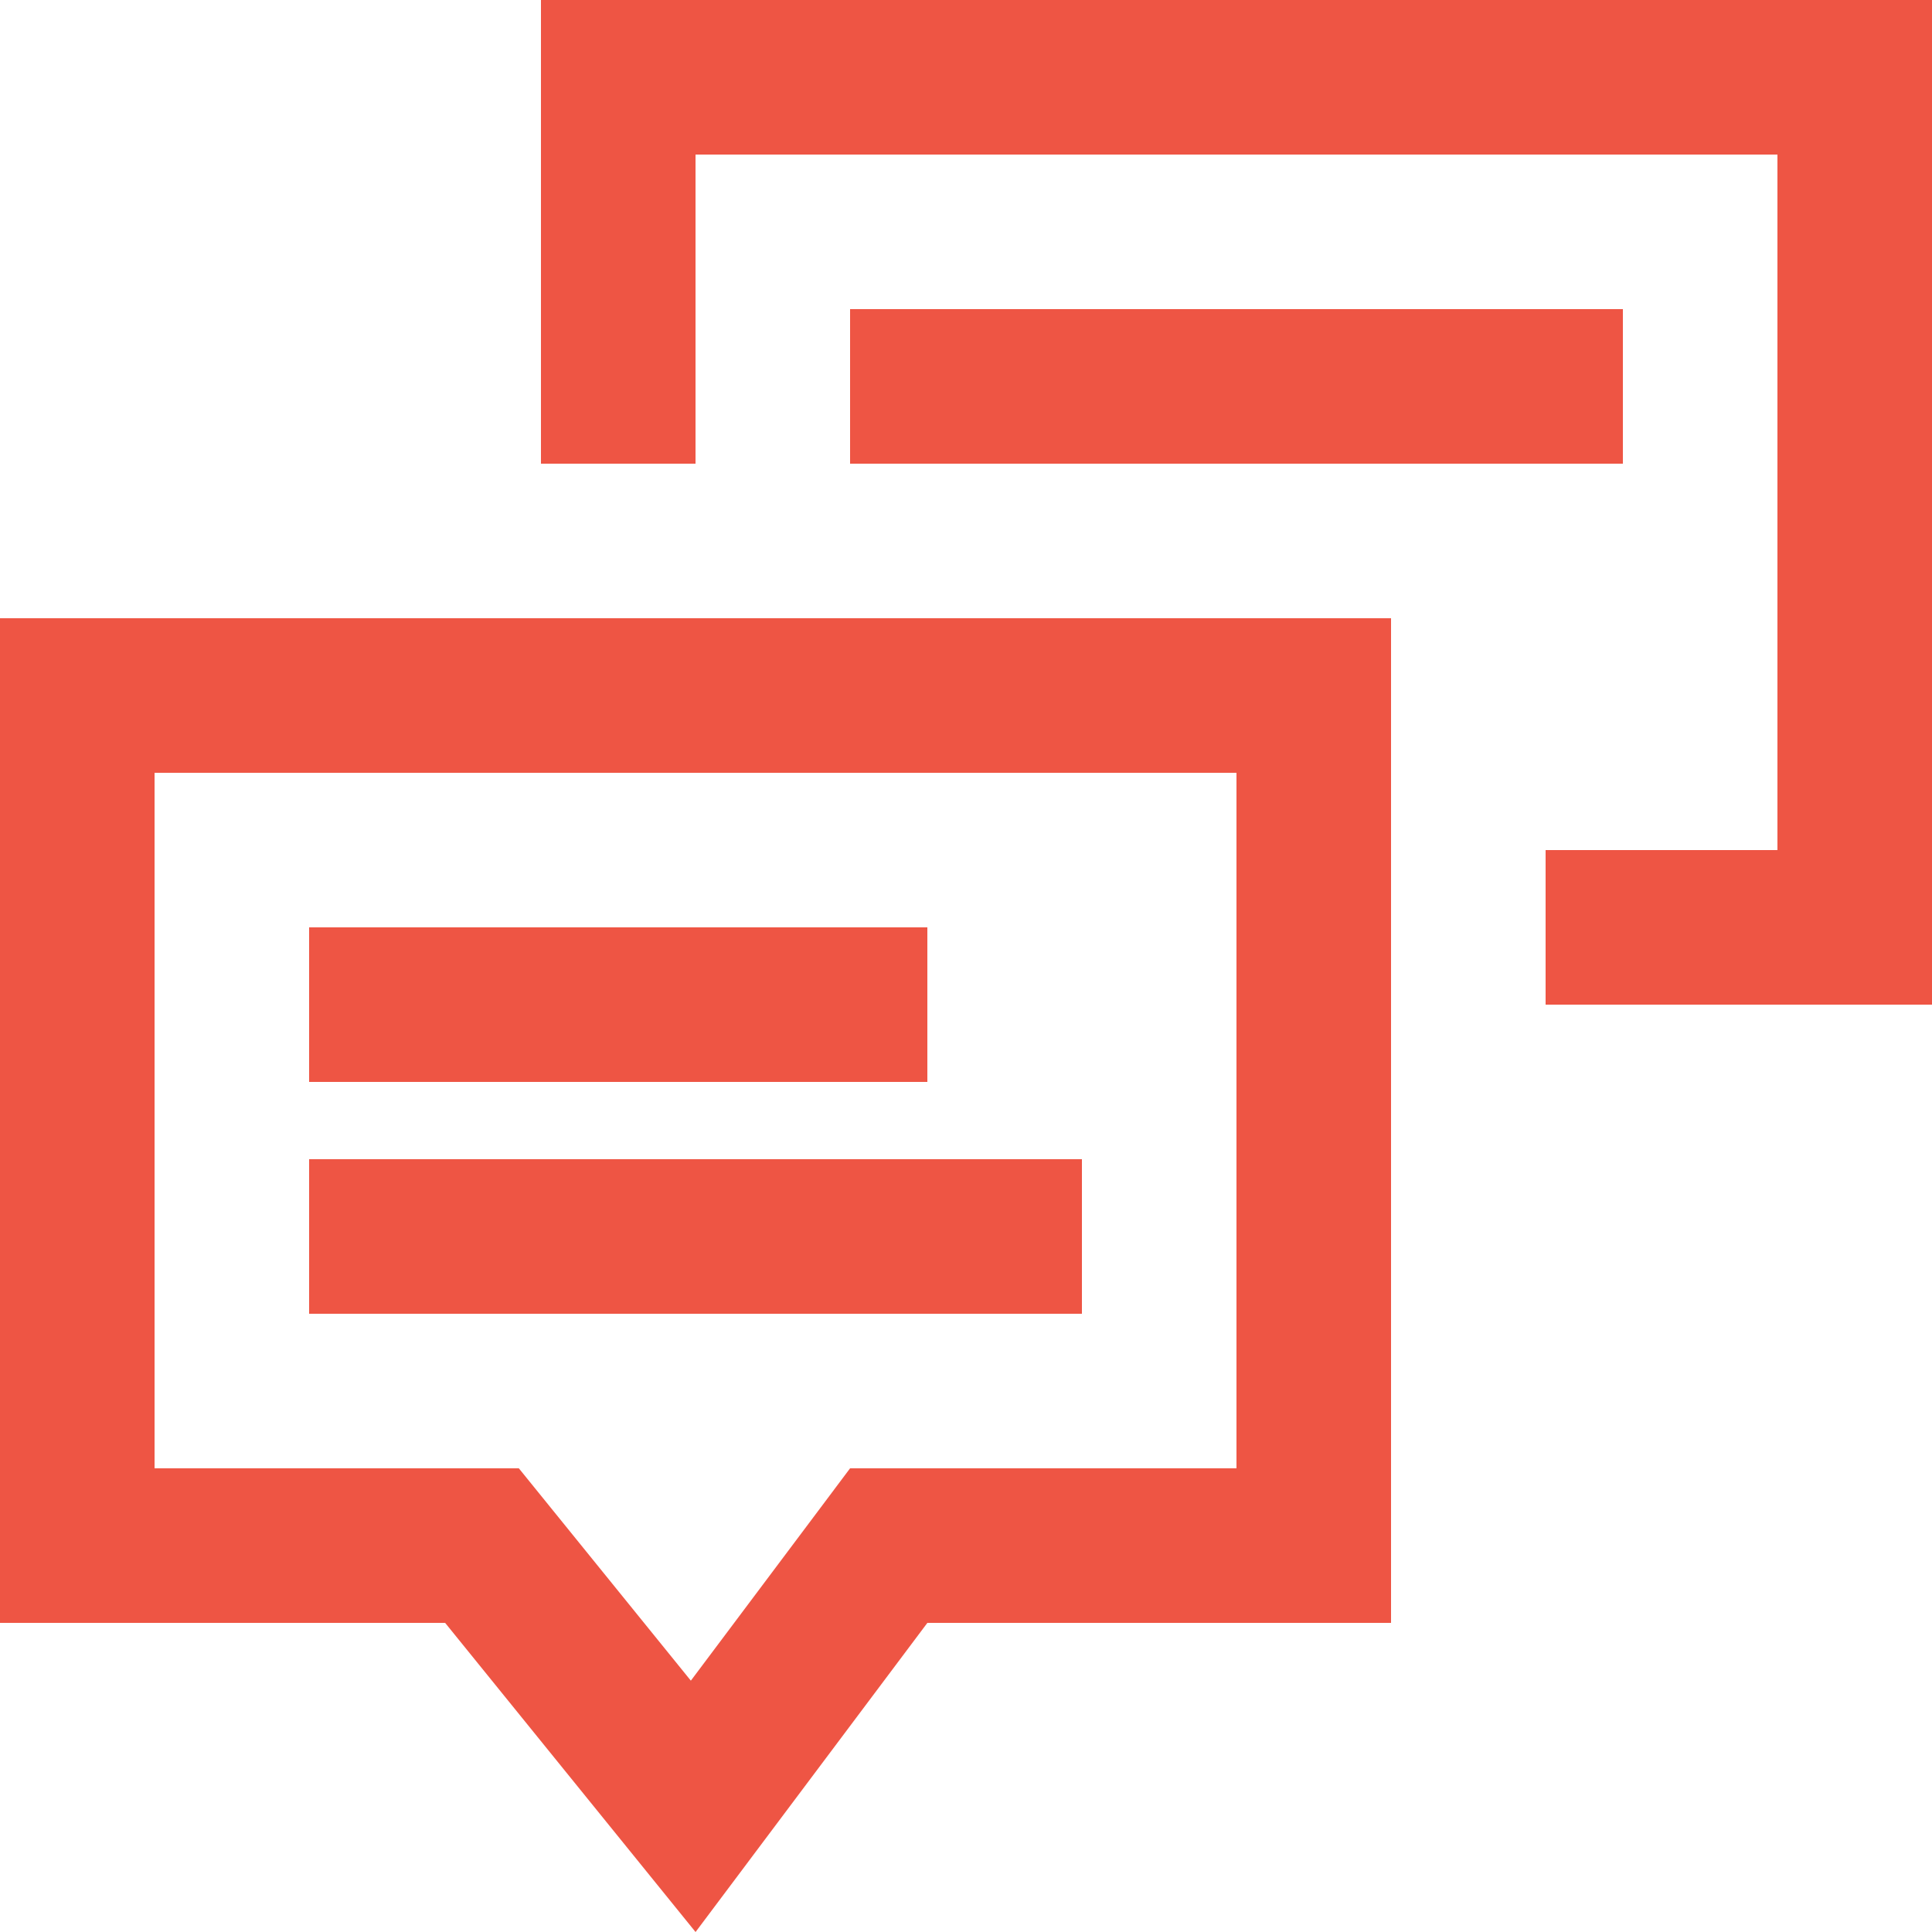
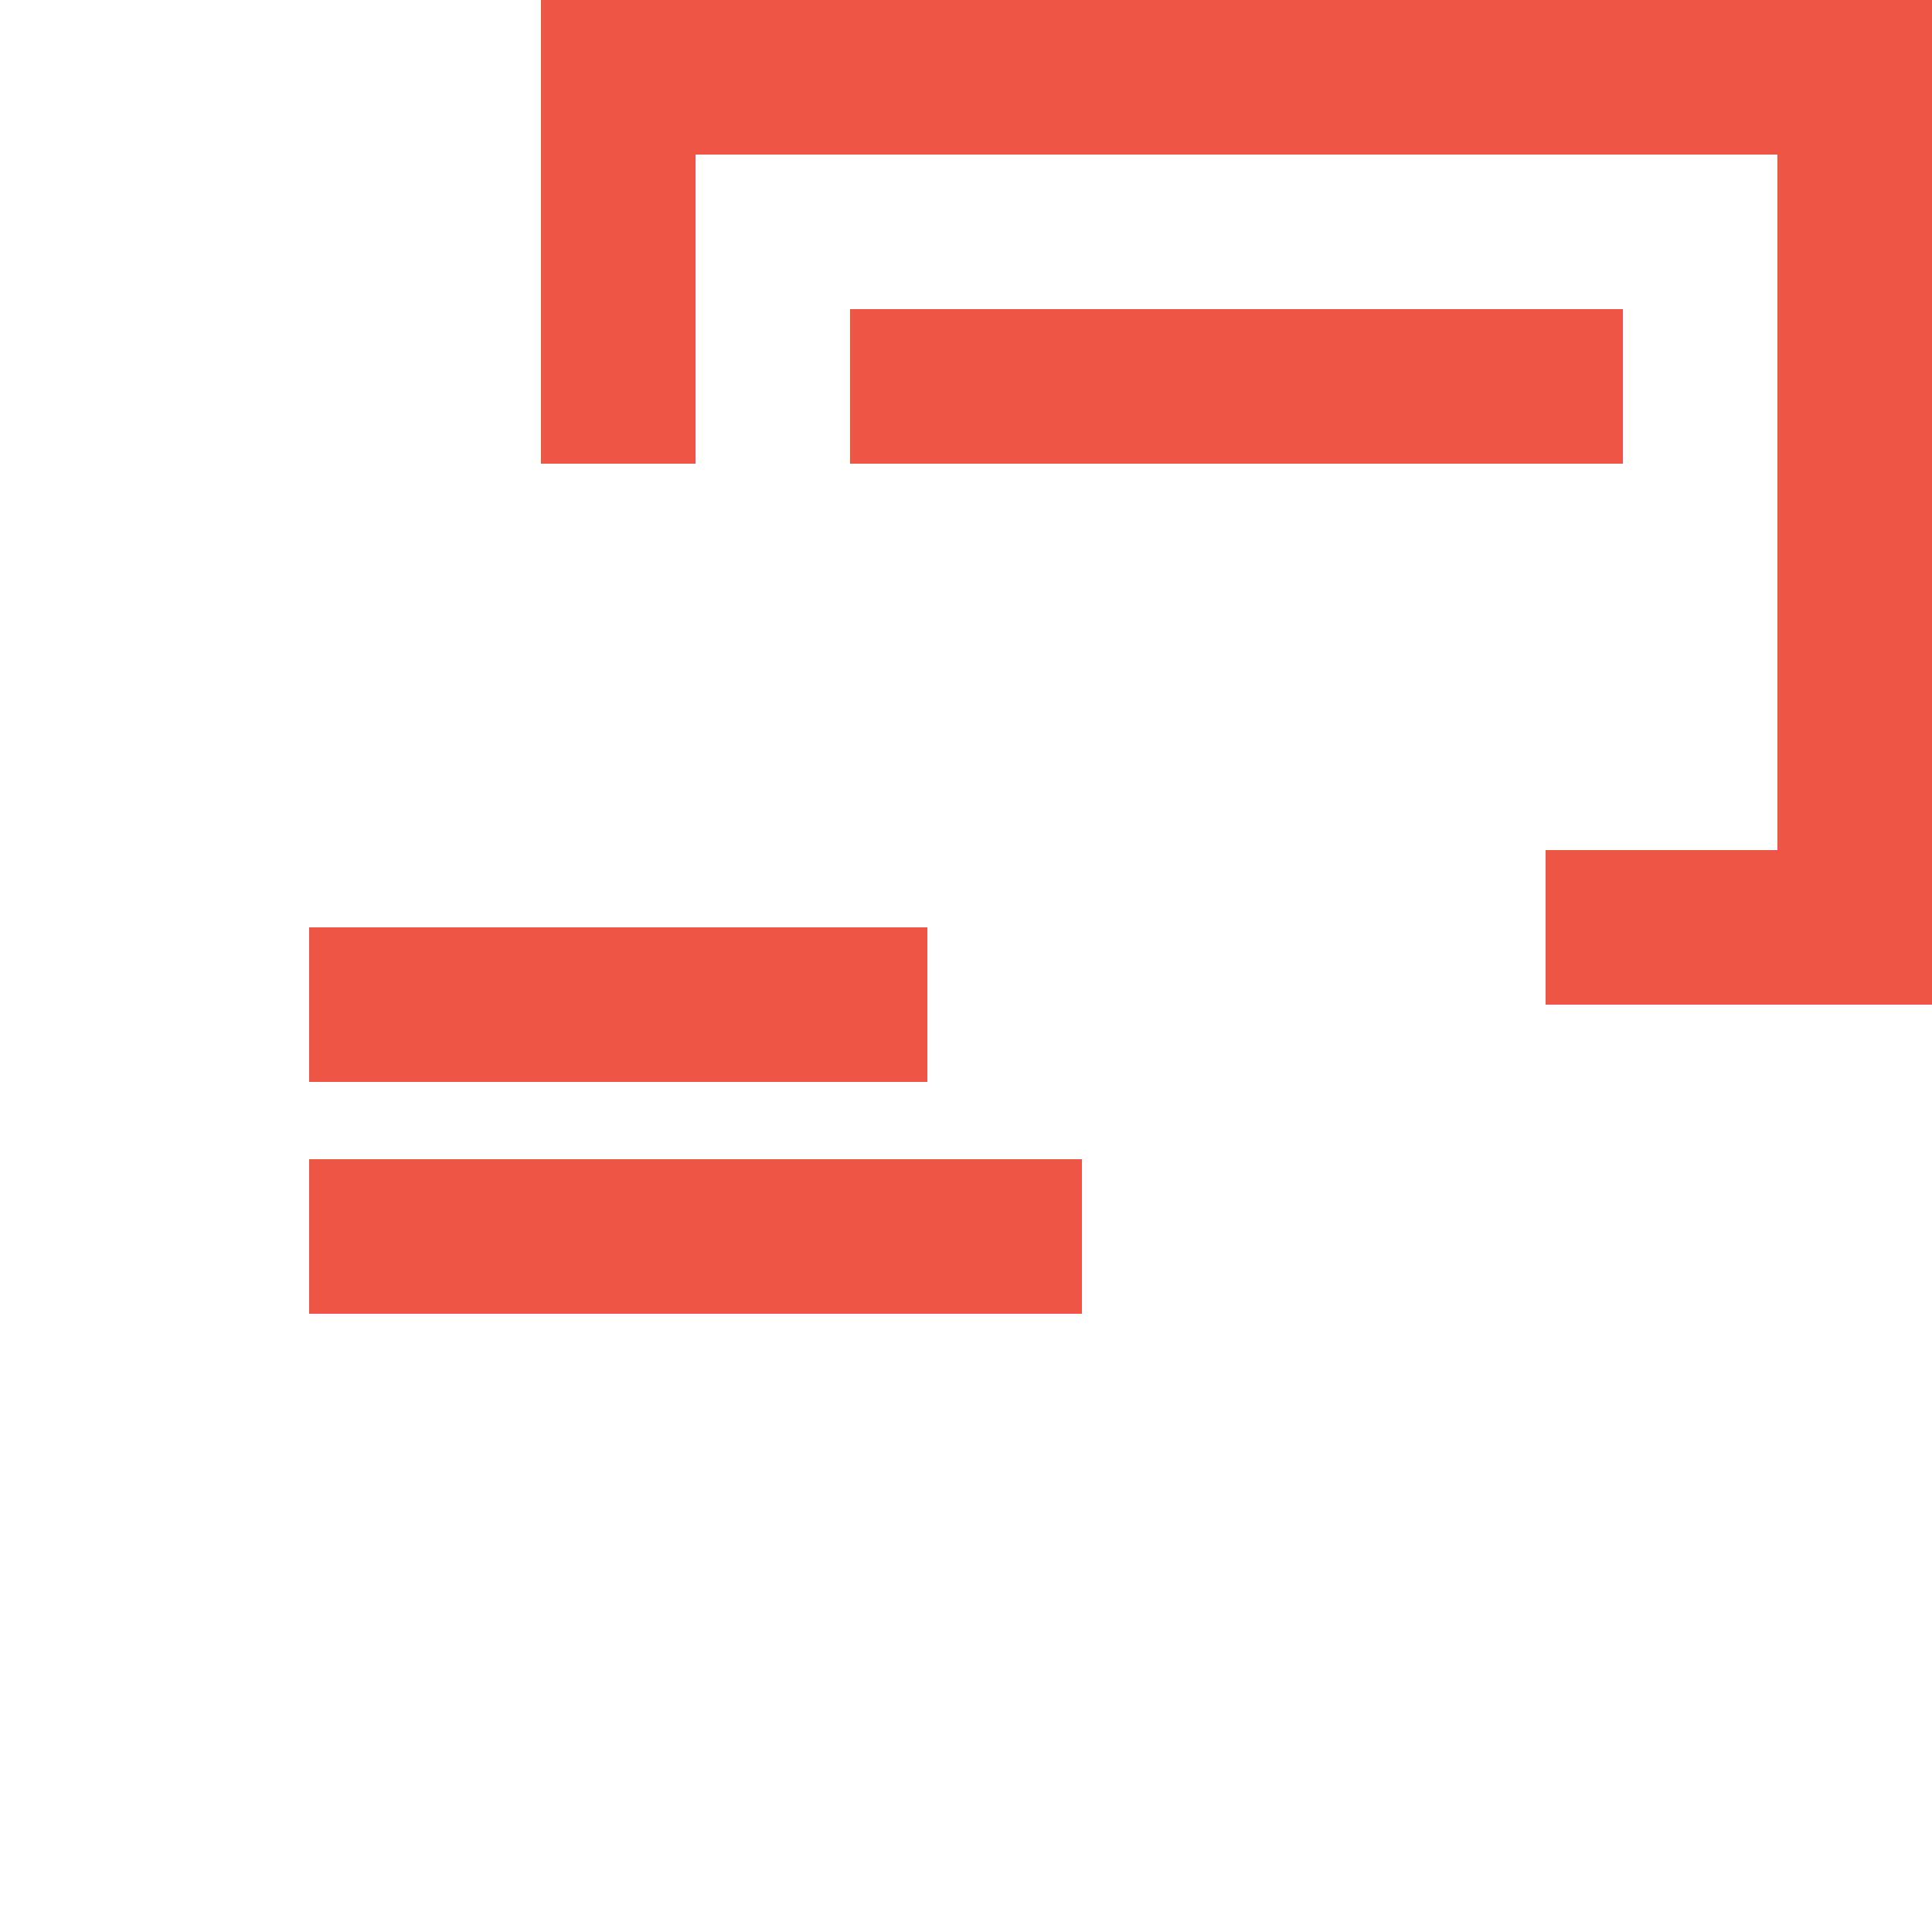
<svg xmlns="http://www.w3.org/2000/svg" width="25" height="25" viewBox="0 0 25 25">
  <g fill="none" fill-rule="evenodd">
-     <path fill="#E54" d="M23 11V2H9v4H7V0h18v13h-5v-2z" />
-     <path d="M1 9v11h5.237l2.733 3.374L11.5 20H17V9H1z" stroke="#E54" stroke-width="2" />
+     <path fill="#E54" d="M23 11V2H9v4H7V0h18v13h-5v-2" />
    <path d="M5 13h6m-6 3h8M12 5h8" stroke="#E54" stroke-width="2" stroke-linecap="square" />
  </g>
</svg>